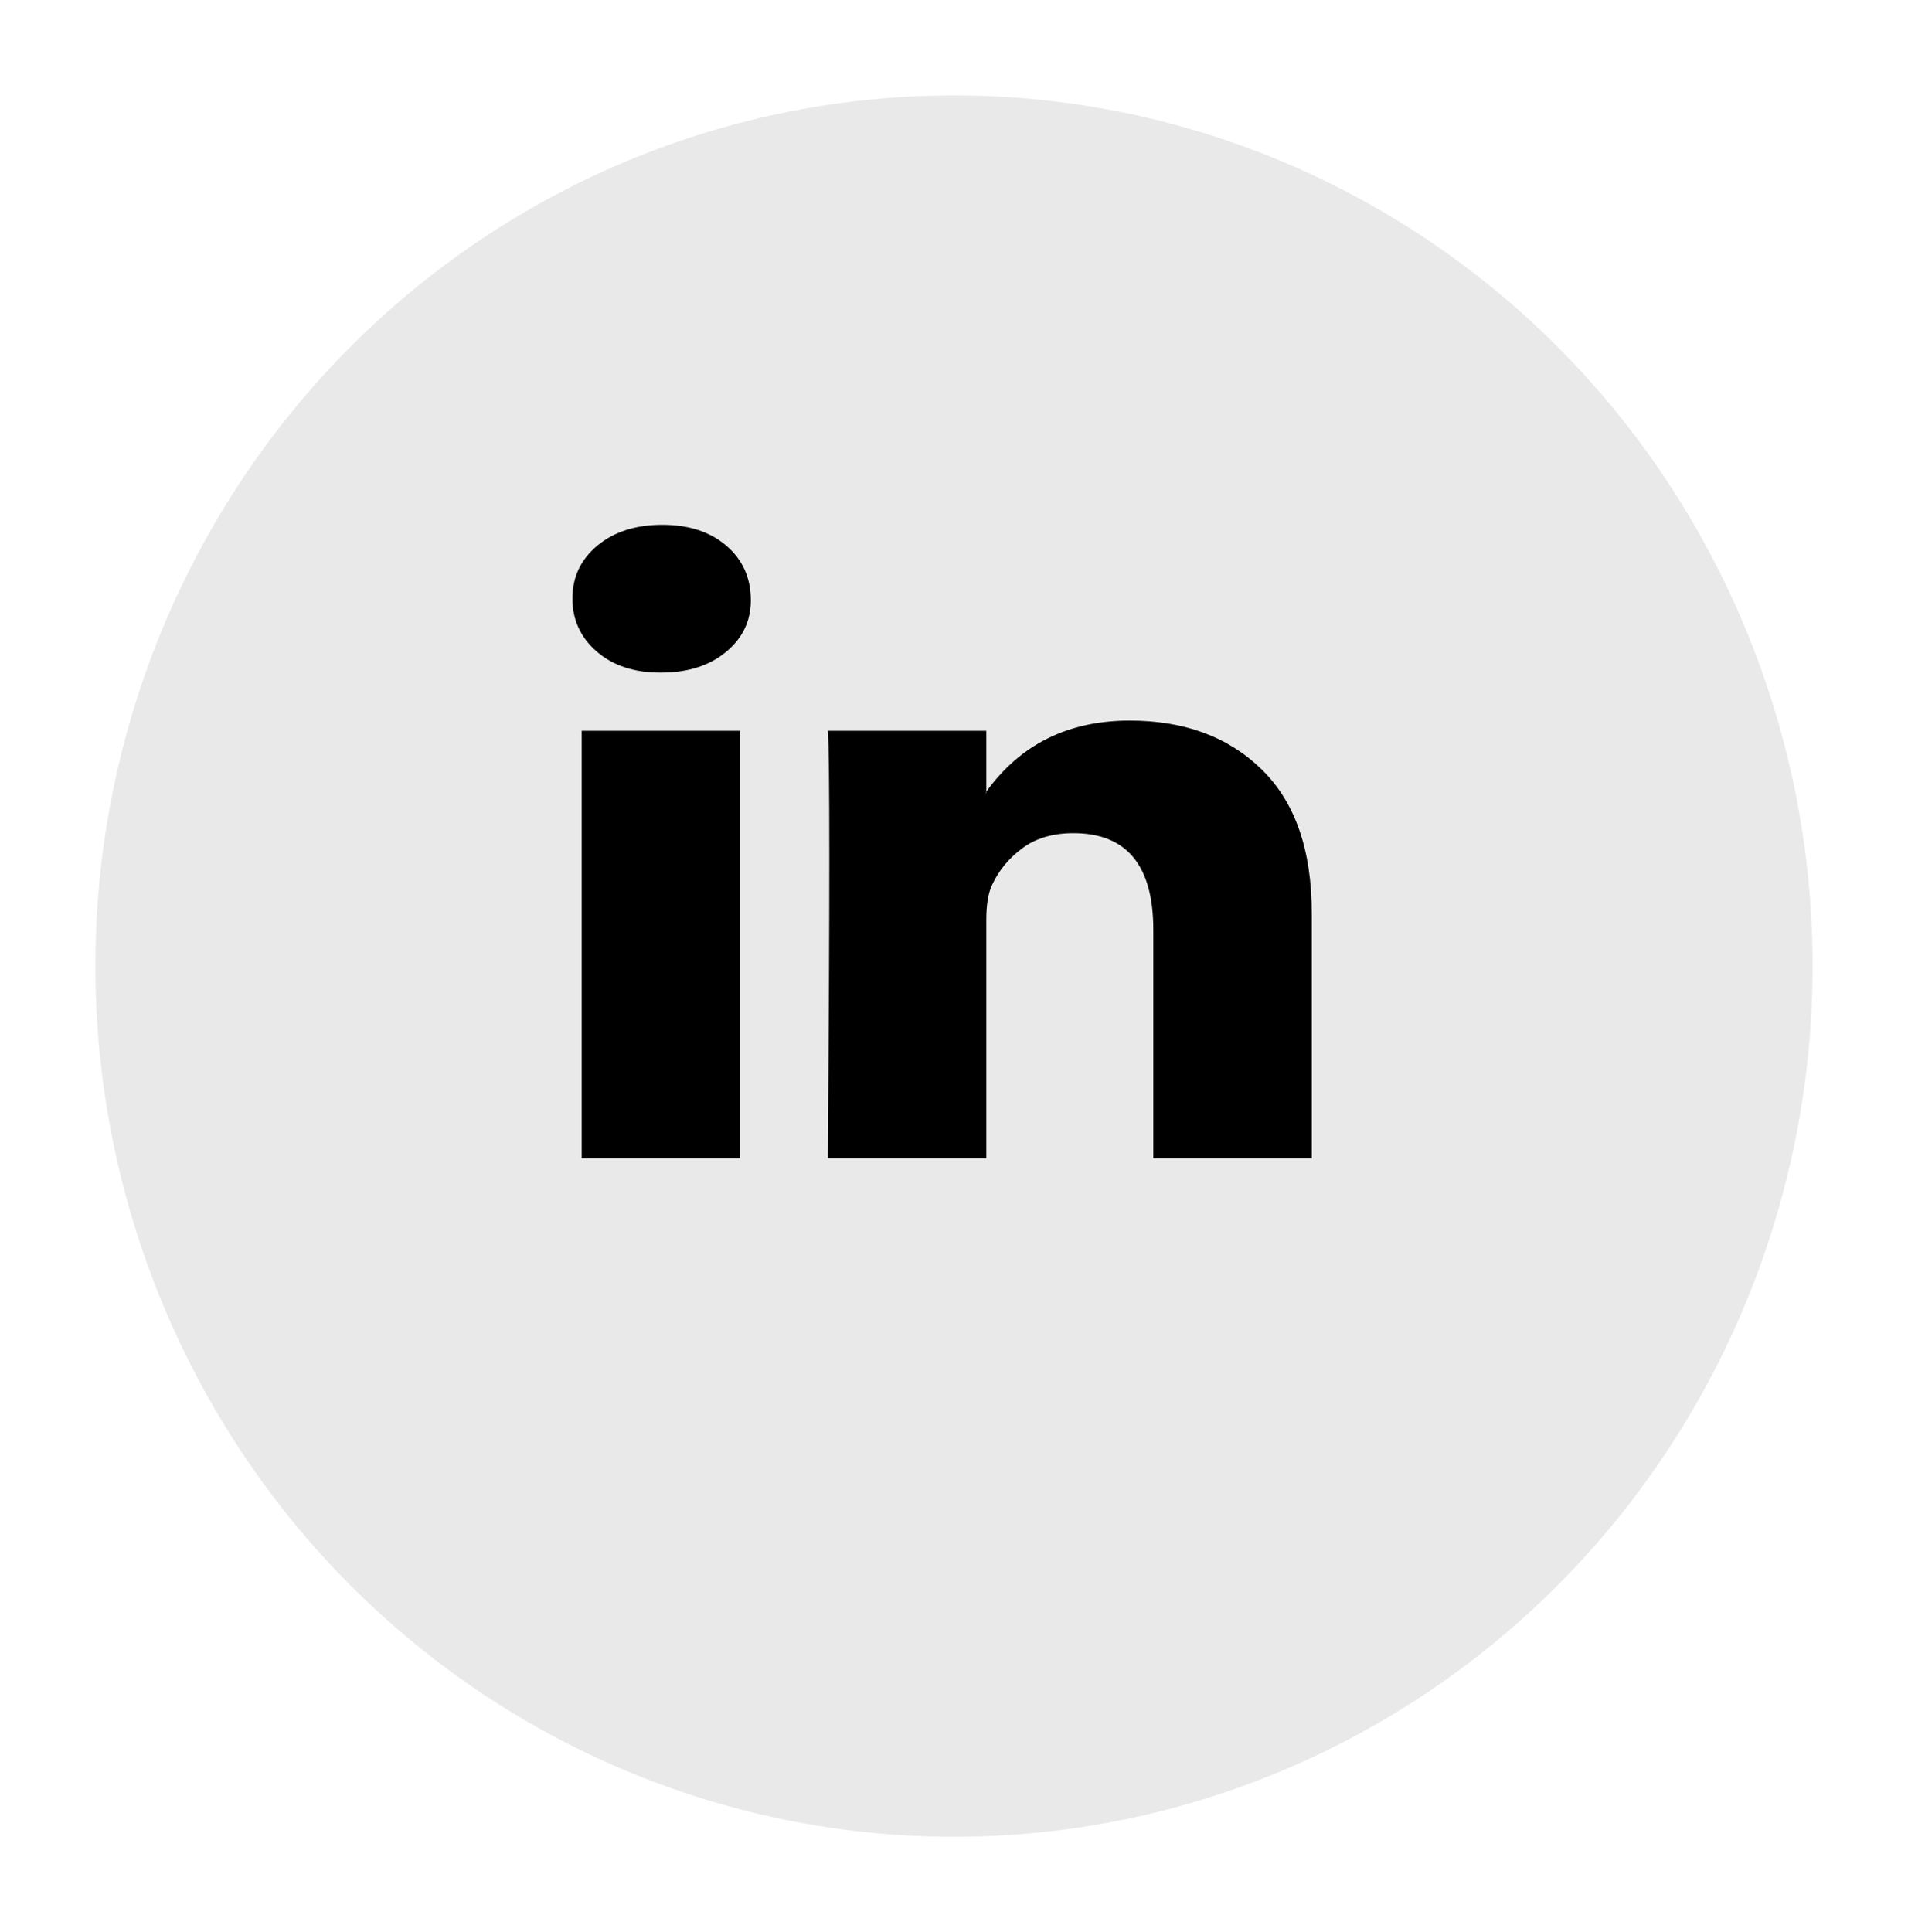
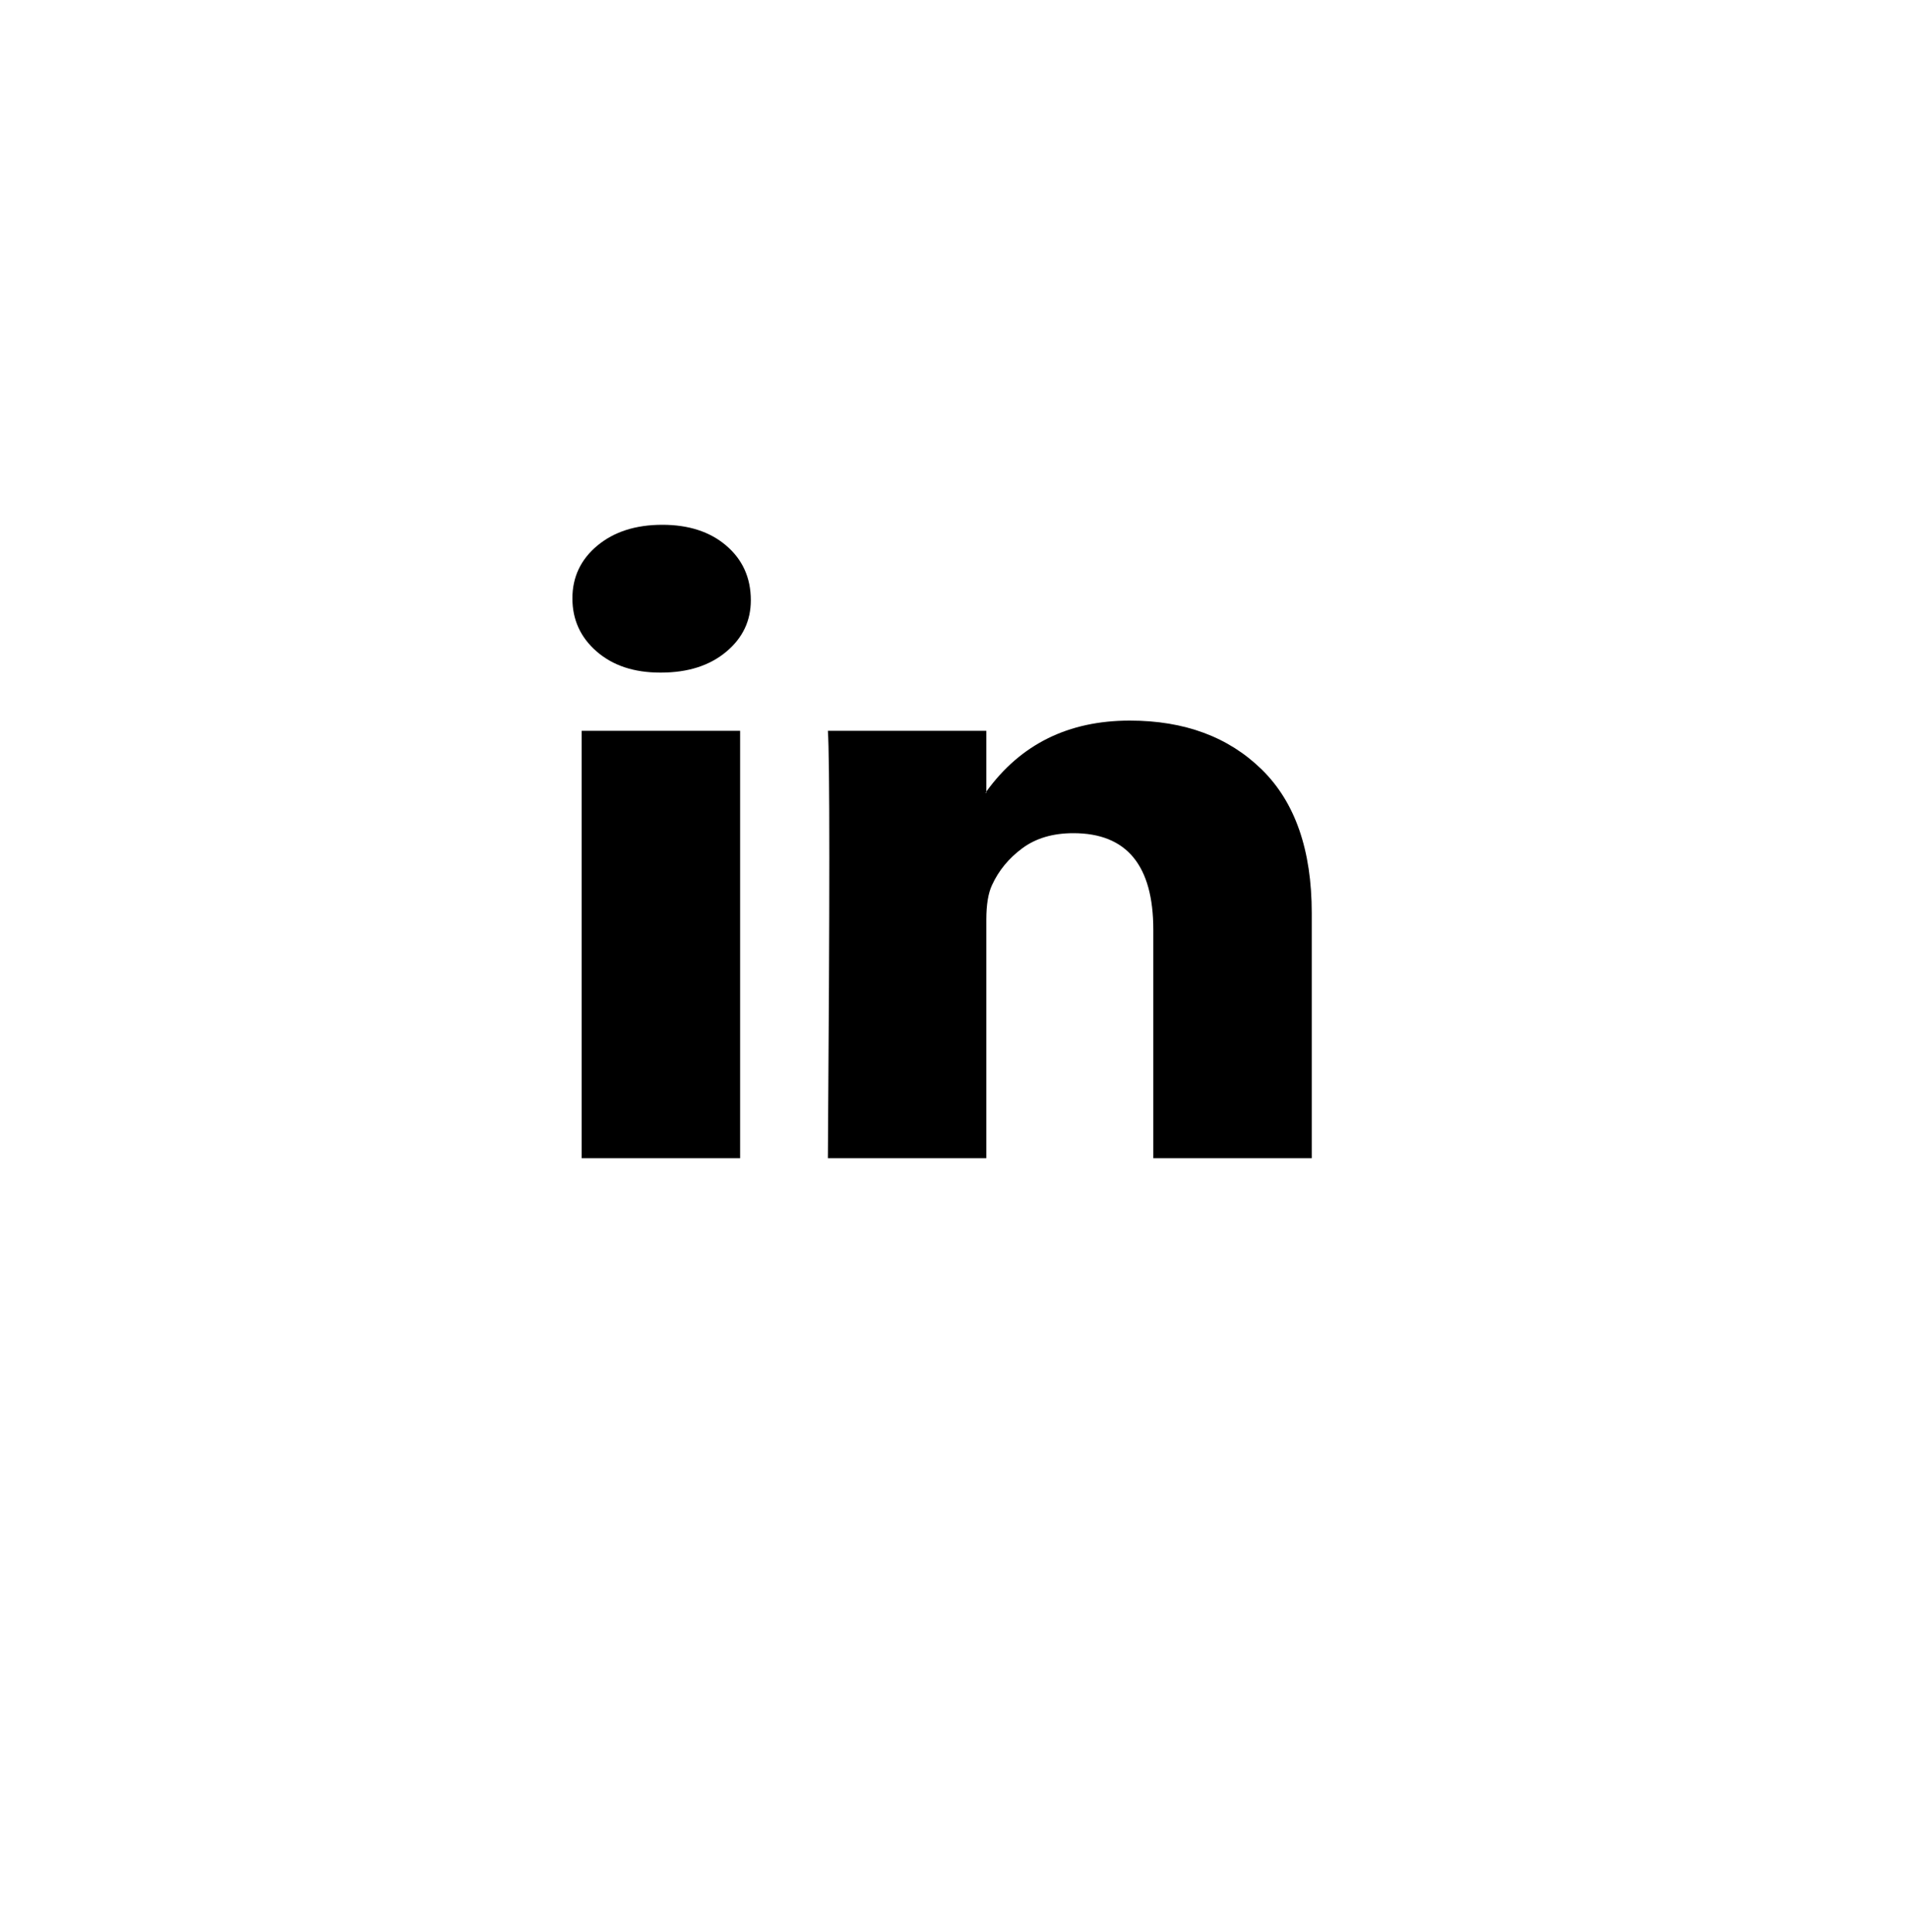
<svg xmlns="http://www.w3.org/2000/svg" width="80" height="81" viewBox="0 0 80 81" fill="none">
  <g filter="url(#filter0_d_97_7325)">
-     <ellipse cx="40" cy="40.5" rx="36" ry="36.5" fill="#E9E9E9" />
-   </g>
+     </g>
  <path d="M24 25.085C24 24.191 24.349 23.453 25.047 22.872C25.745 22.291 26.653 22 27.77 22C28.867 22 29.755 22.286 30.433 22.858C31.132 23.448 31.481 24.217 31.481 25.165C31.481 26.023 31.142 26.739 30.463 27.311C29.765 27.901 28.848 28.196 27.71 28.196H27.68C26.583 28.196 25.696 27.901 25.017 27.311C24.339 26.721 24 25.979 24 25.085ZM24.389 48.554V30.637H31.032V48.554H24.389ZM34.712 48.554H41.355V38.549C41.355 37.923 41.435 37.441 41.595 37.101C41.874 36.493 42.298 35.979 42.866 35.559C43.435 35.138 44.148 34.928 45.006 34.928C47.24 34.928 48.357 36.278 48.357 38.978V48.554H55V38.281C55 35.635 54.302 33.627 52.905 32.26C51.509 30.892 49.664 30.208 47.37 30.208C44.796 30.208 42.791 31.2 41.355 33.185V33.239H41.325L41.355 33.185V30.637H34.712C34.752 31.209 34.772 32.988 34.772 35.974C34.772 38.961 34.752 43.154 34.712 48.554Z" fill="black" />
  <defs>
    <filter id="filter0_d_97_7325" x="0" y="0" width="80" height="81" filterUnits="userSpaceOnUse" color-interpolation-filters="sRGB">
      <feFlood flood-opacity="0" result="BackgroundImageFix" />
      <feColorMatrix in="SourceAlpha" type="matrix" values="0 0 0 0 0 0 0 0 0 0 0 0 0 0 0 0 0 0 127 0" result="hardAlpha" />
      <feOffset />
      <feGaussianBlur stdDeviation="2" />
      <feComposite in2="hardAlpha" operator="out" />
      <feColorMatrix type="matrix" values="0 0 0 0 0 0 0 0 0 0 0 0 0 0 0 0 0 0 0.19 0" />
      <feBlend mode="normal" in2="BackgroundImageFix" result="effect1_dropShadow_97_7325" />
      <feBlend mode="normal" in="SourceGraphic" in2="effect1_dropShadow_97_7325" result="shape" />
    </filter>
  </defs>
</svg>